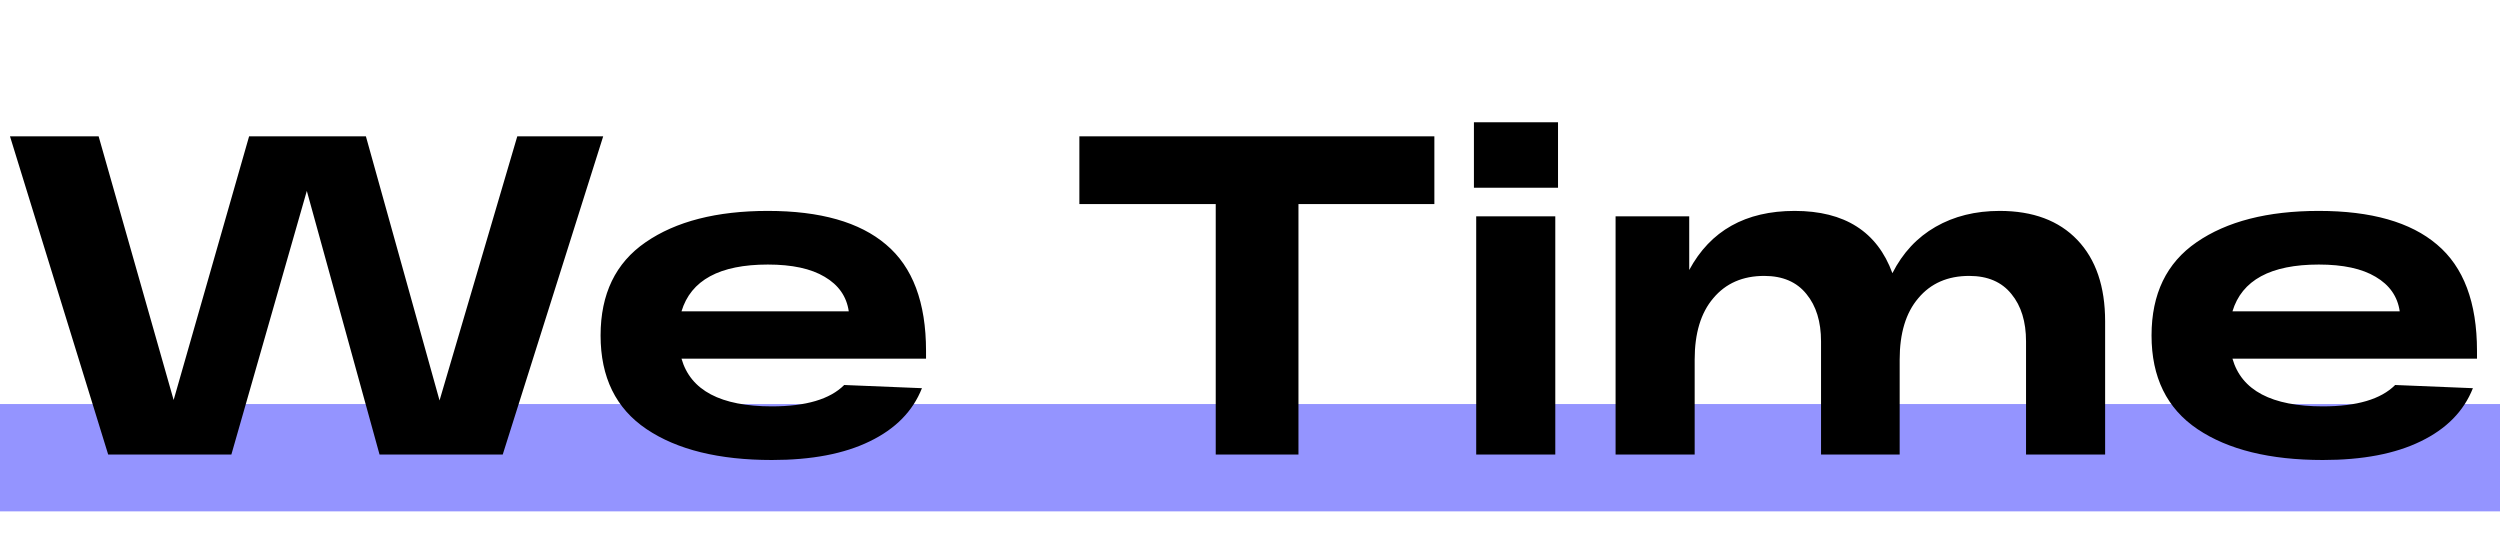
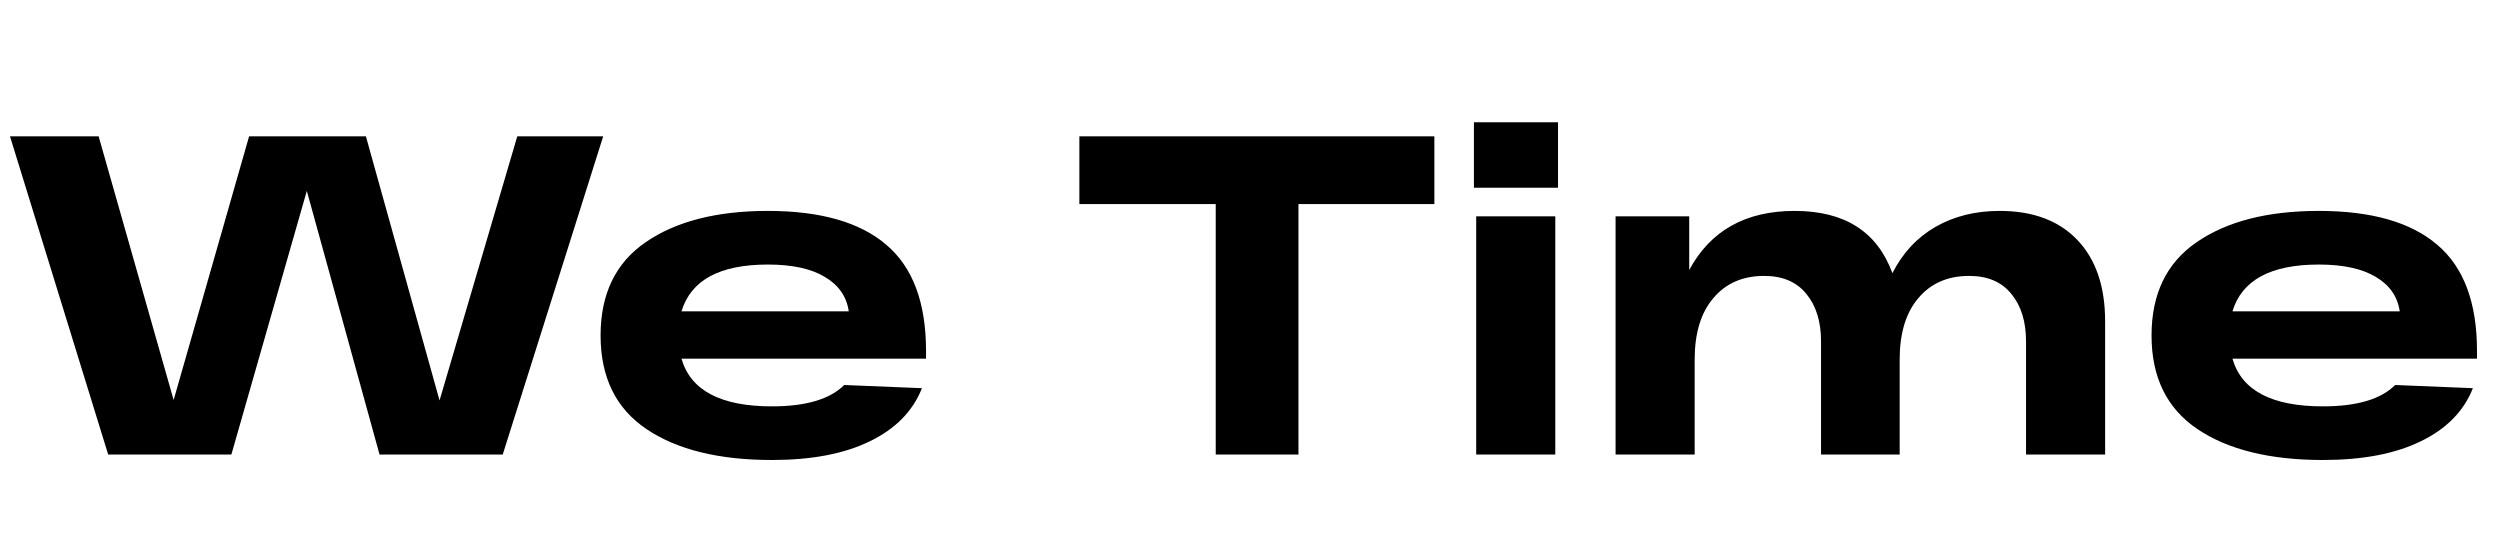
<svg xmlns="http://www.w3.org/2000/svg" width="396" height="86" viewBox="0 0 396 86" fill="none">
-   <rect y="64" width="396" height="17" fill="#9494FF" />
  <path d="M81.936 21.6H95.544L79.632 72H60.12L48.6 30.24L36.648 72H17.136L1.584 21.6H15.624L27.504 63.36L39.456 21.6H57.96L69.624 63.432L81.936 21.6ZM146.684 55.584V56.808H107.948C109.388 61.848 114.164 64.368 122.276 64.368C127.652 64.368 131.468 63.24 133.724 60.984L146.036 61.488C144.596 65.136 141.836 67.944 137.756 69.912C133.724 71.88 128.564 72.864 122.276 72.864C113.876 72.864 107.252 71.232 102.404 67.968C97.556 64.704 95.132 59.76 95.132 53.136C95.132 46.56 97.508 41.64 102.26 38.376C107.06 35.064 113.516 33.408 121.628 33.408C129.932 33.408 136.172 35.184 140.348 38.736C144.572 42.288 146.684 47.904 146.684 55.584ZM121.628 41.904C113.996 41.904 109.436 44.376 107.948 49.32H134.444C134.108 46.968 132.836 45.144 130.628 43.848C128.468 42.552 125.468 41.904 121.628 41.904ZM170.972 32.328V21.6H227.204V32.328H205.676V72H192.572V32.328H170.972ZM233.47 29.736V19.368H246.79V29.736H233.47ZM233.83 72V34.272H246.358V72H233.83ZM316.748 33.408C322.028 33.408 326.132 34.944 329.06 38.016C331.988 41.088 333.452 45.384 333.452 50.904V72H320.924V54.072C320.924 50.952 320.156 48.456 318.62 46.584C317.084 44.664 314.852 43.704 311.924 43.704C308.516 43.704 305.828 44.88 303.86 47.232C301.892 49.536 300.908 52.776 300.908 56.952V72H288.452V54.072C288.452 50.952 287.684 48.456 286.148 46.584C284.612 44.664 282.38 43.704 279.452 43.704C276.044 43.704 273.356 44.88 271.388 47.232C269.42 49.536 268.436 52.776 268.436 56.952V72H255.908V34.272H267.572V42.768C270.932 36.528 276.5 33.408 284.276 33.408C292.196 33.408 297.356 36.696 299.756 43.272C301.388 40.056 303.668 37.608 306.596 35.928C309.524 34.248 312.908 33.408 316.748 33.408ZM392.356 55.584V56.808H353.62C355.06 61.848 359.836 64.368 367.948 64.368C373.324 64.368 377.14 63.24 379.396 60.984L391.708 61.488C390.268 65.136 387.508 67.944 383.428 69.912C379.396 71.88 374.236 72.864 367.948 72.864C359.548 72.864 352.924 71.232 348.076 67.968C343.228 64.704 340.804 59.76 340.804 53.136C340.804 46.56 343.18 41.64 347.932 38.376C352.732 35.064 359.188 33.408 367.3 33.408C375.604 33.408 381.844 35.184 386.02 38.736C390.244 42.288 392.356 47.904 392.356 55.584ZM367.3 41.904C359.668 41.904 355.108 44.376 353.62 49.32H380.116C379.78 46.968 378.508 45.144 376.3 43.848C374.14 42.552 371.14 41.904 367.3 41.904Z" fill="black" />
</svg>